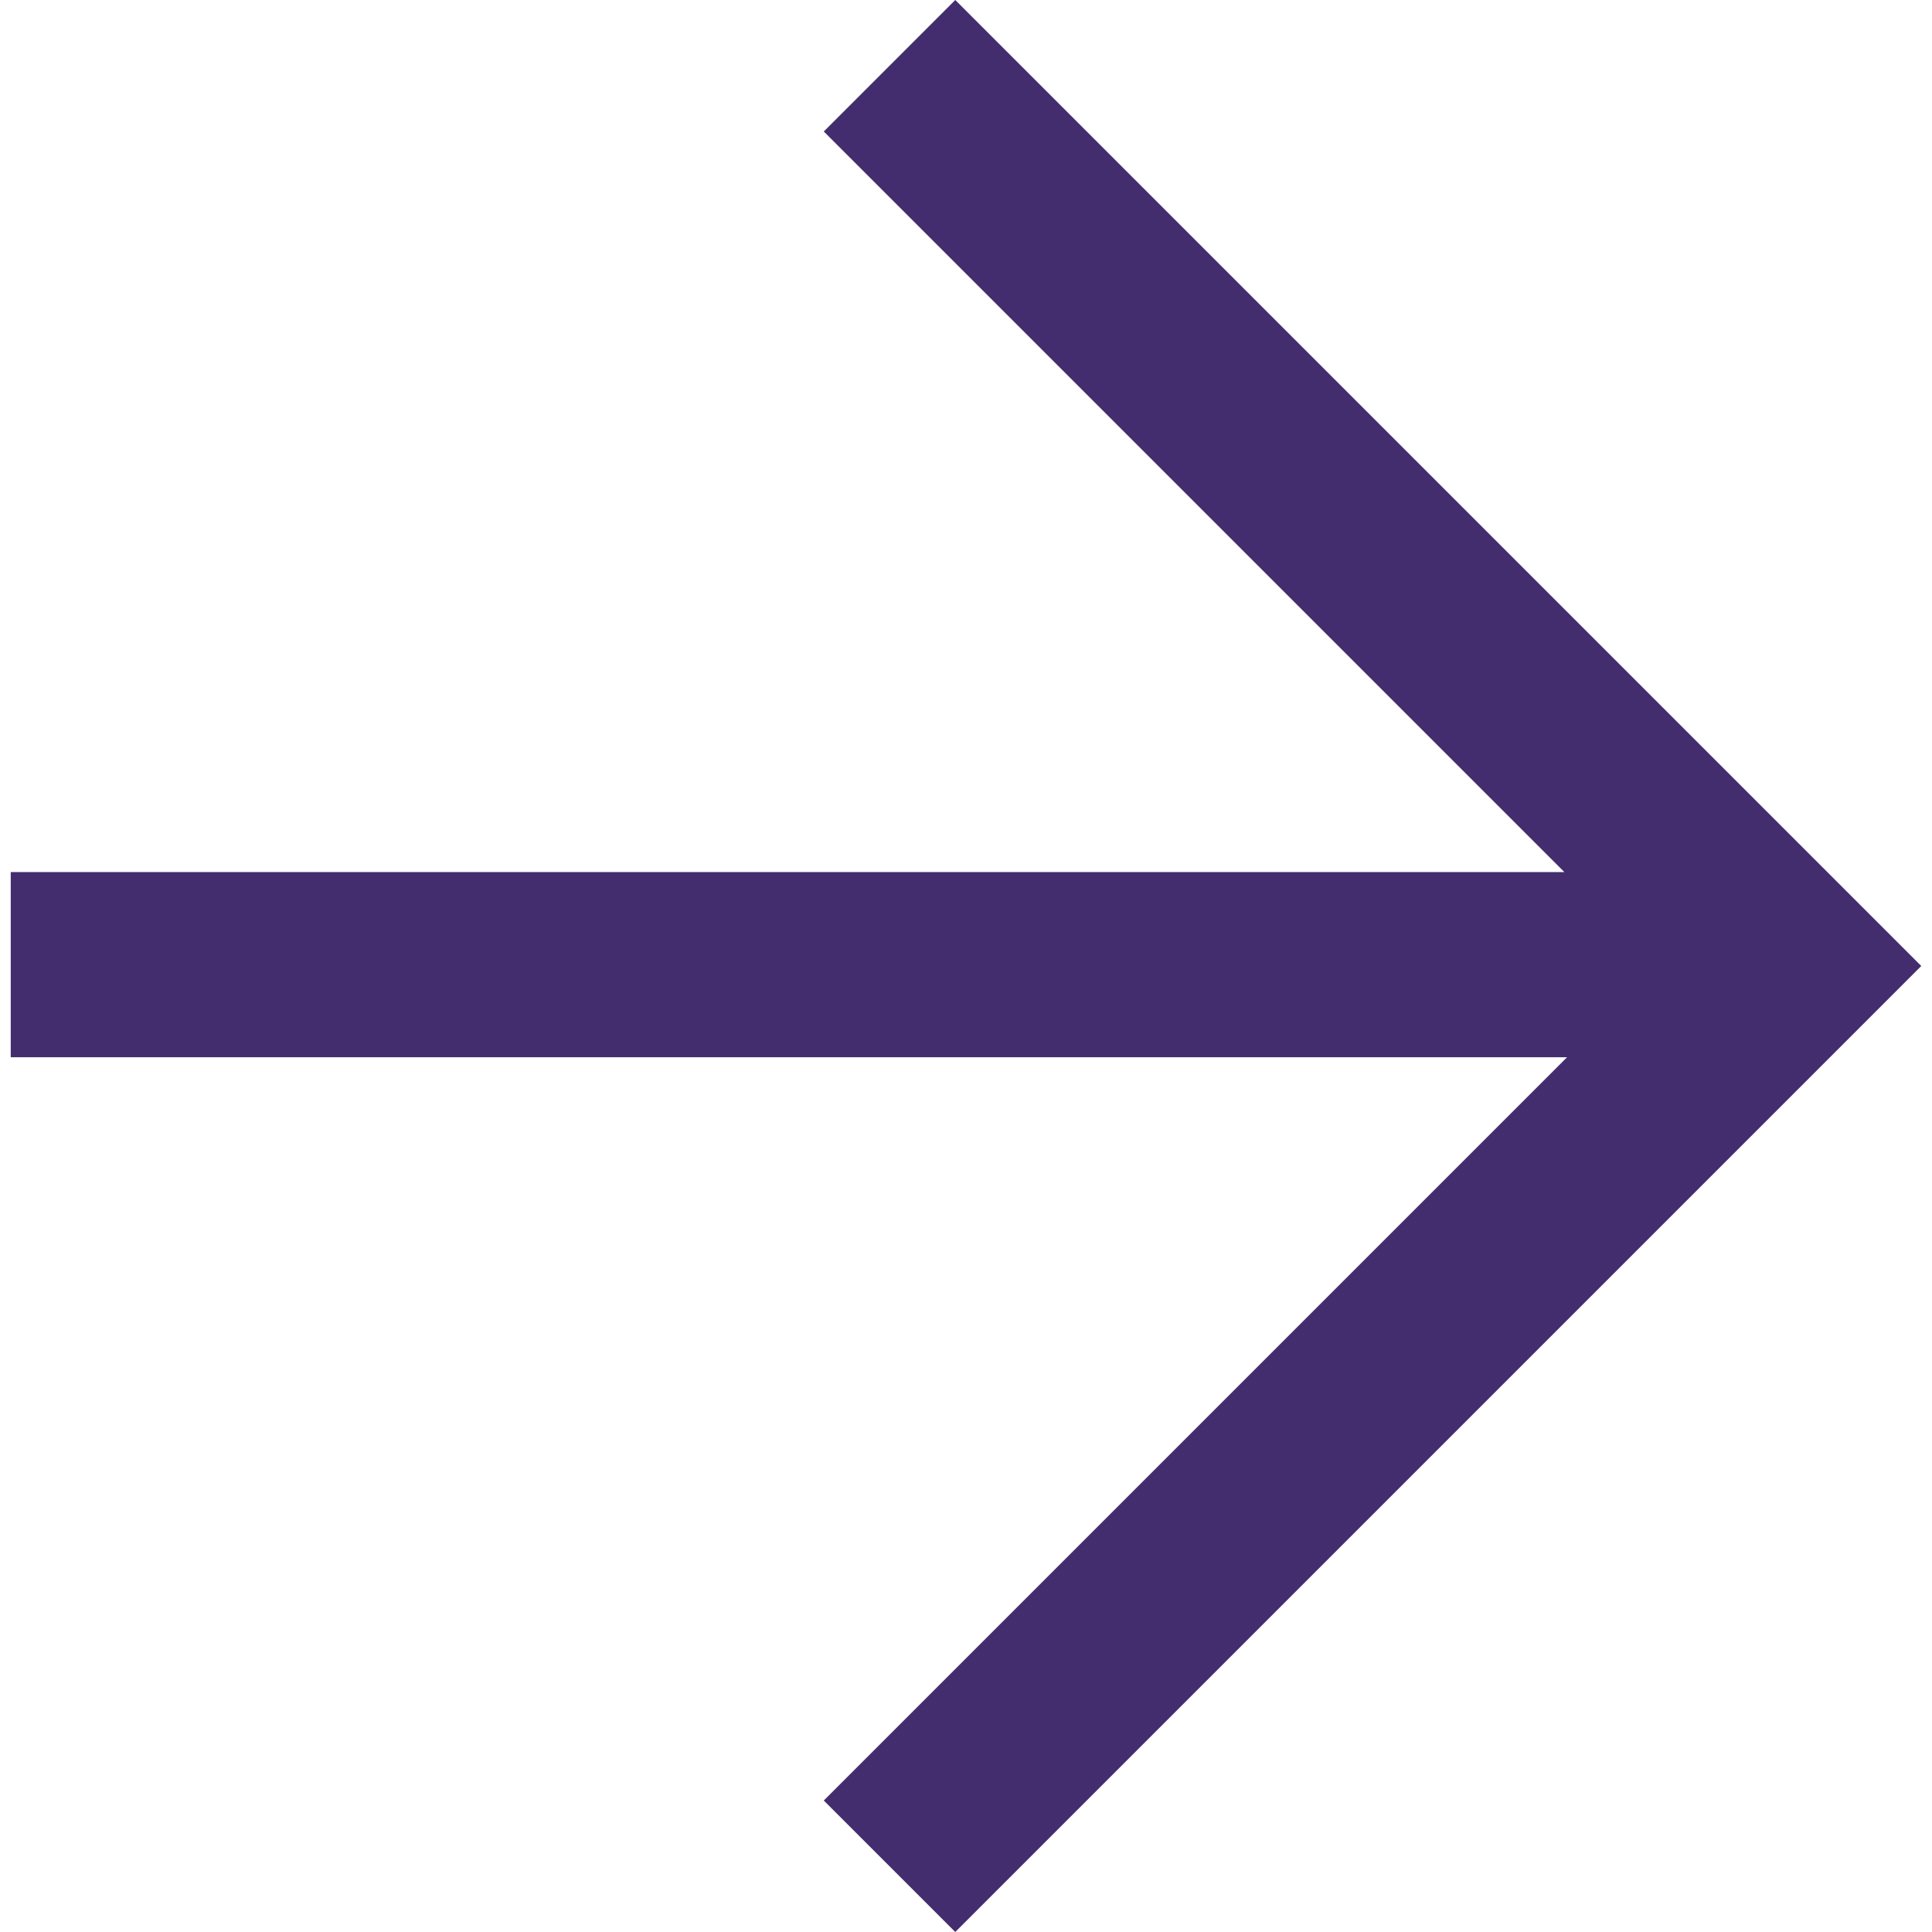
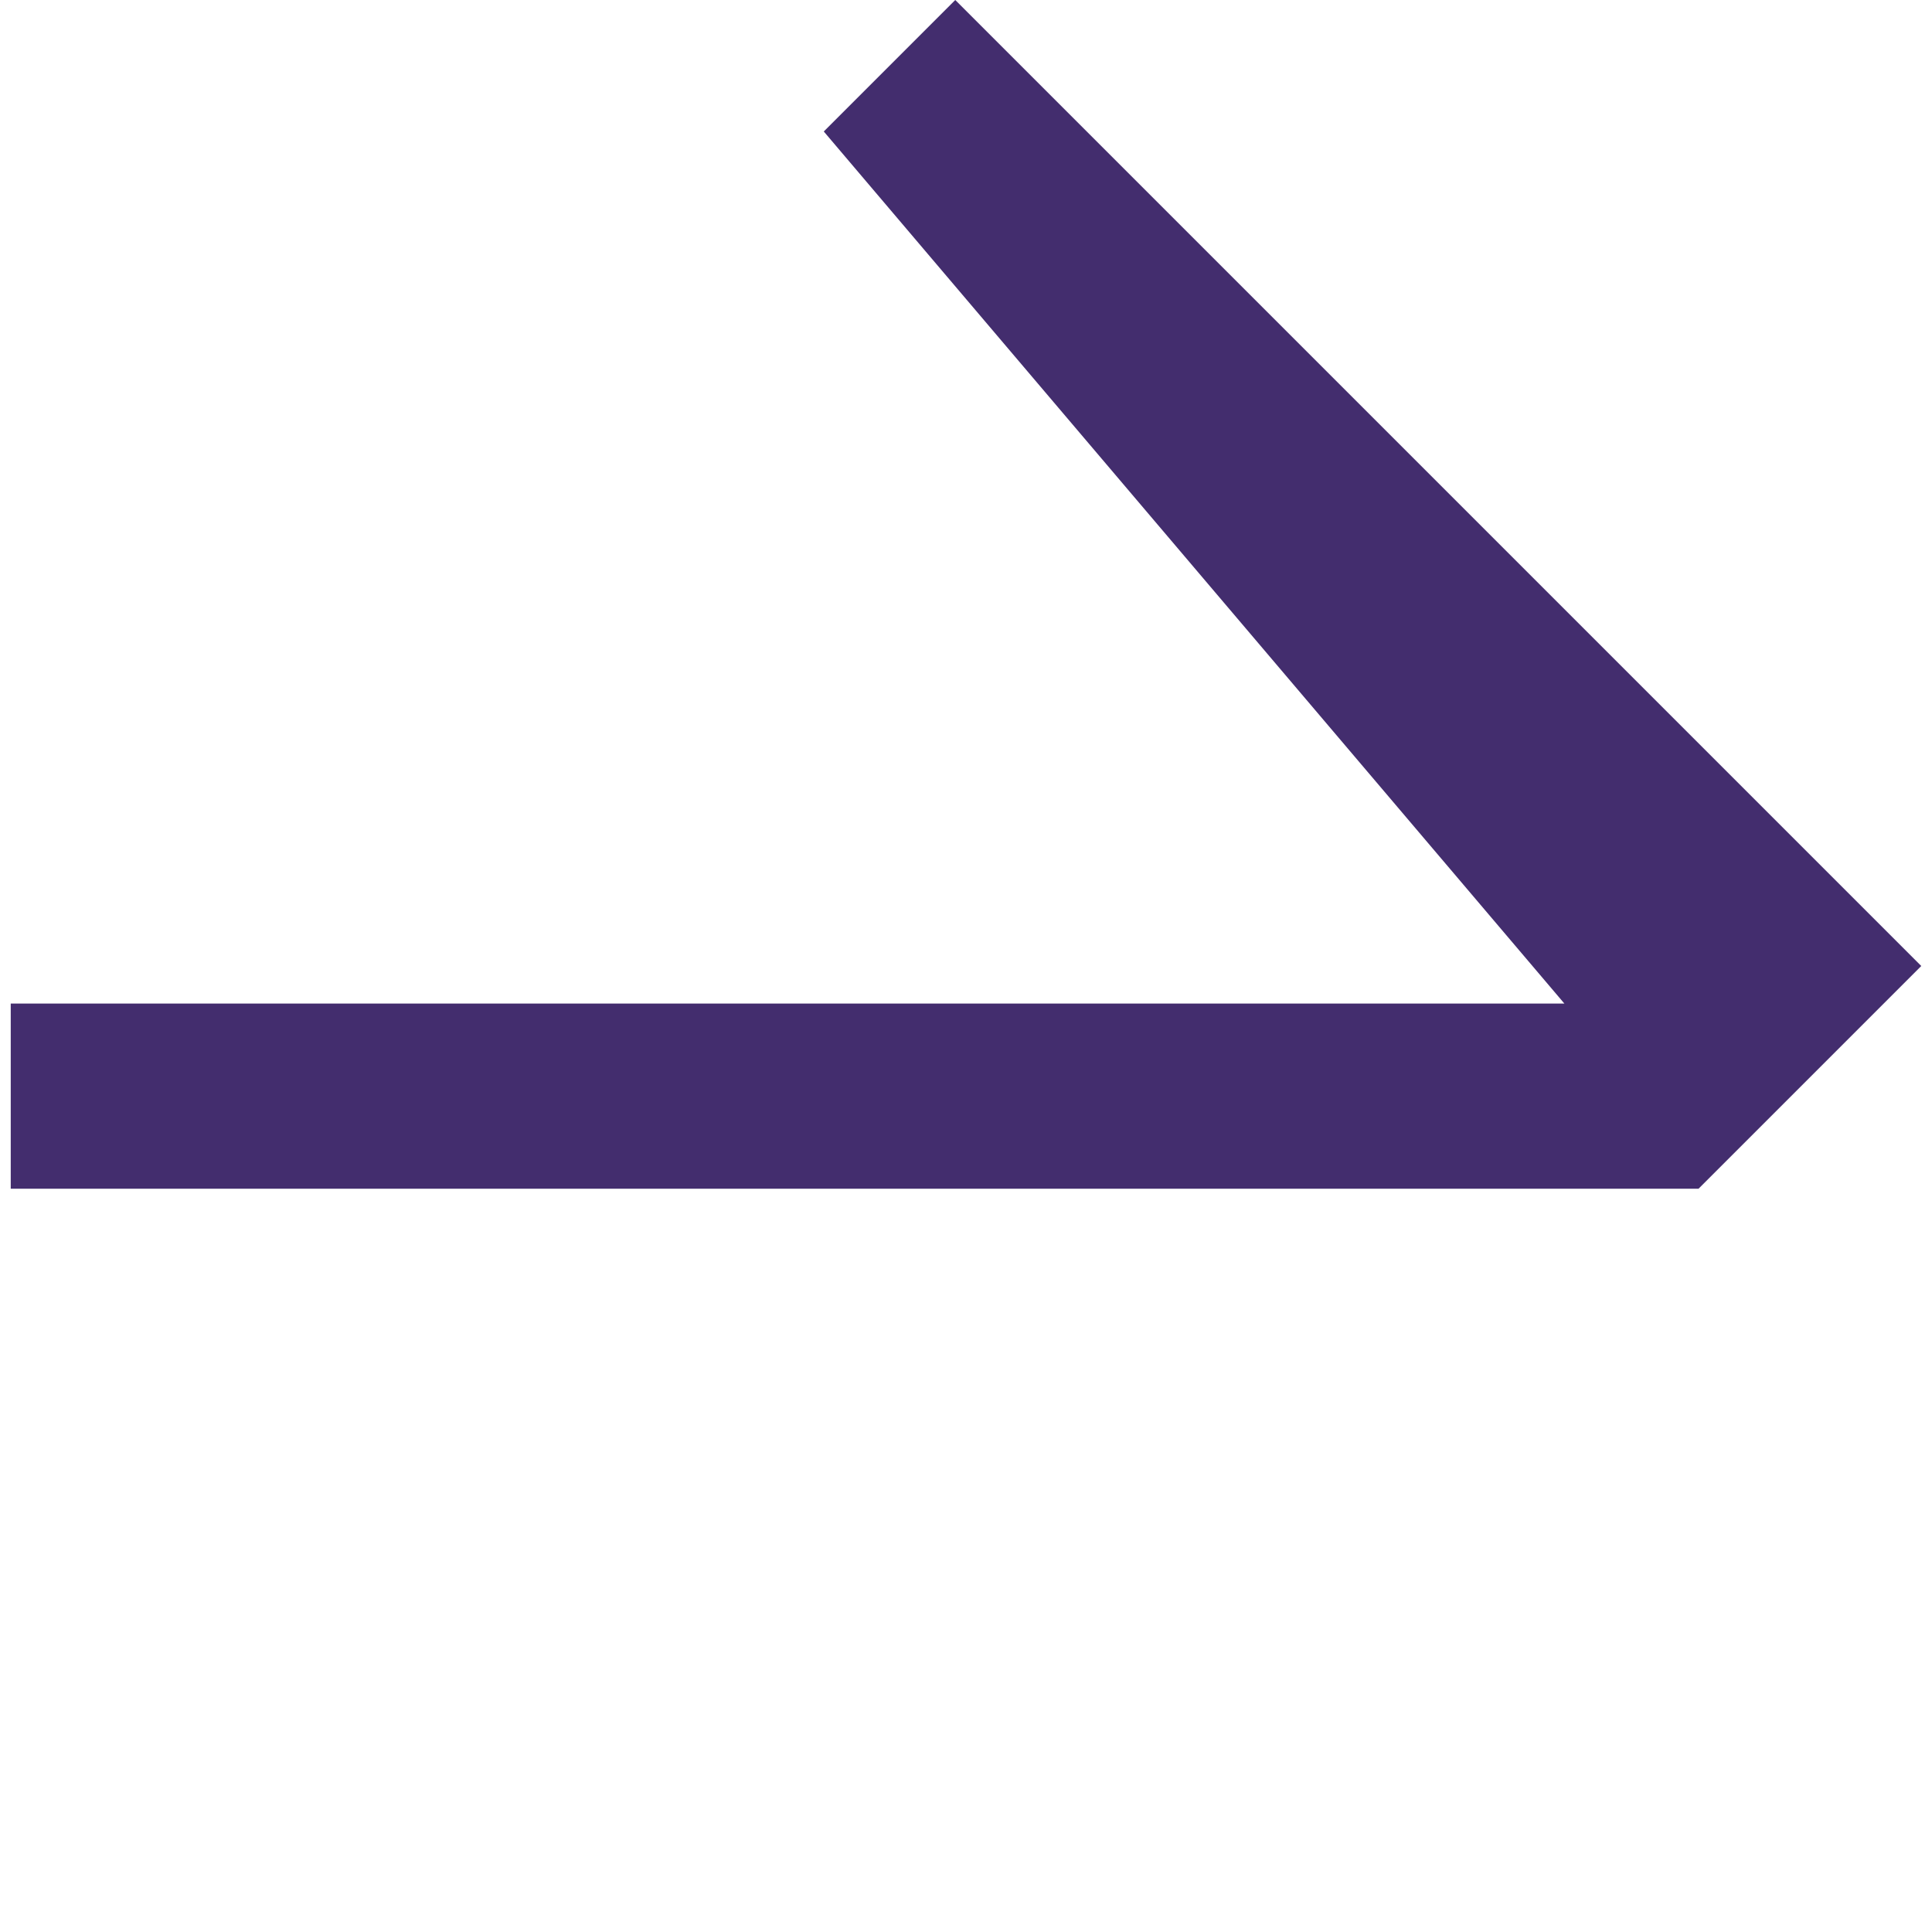
<svg xmlns="http://www.w3.org/2000/svg" version="1.1" x="0px" y="0px" viewBox="0 0 72 72" style="enable-background:new 0 0 72 72;" xml:space="preserve" width="16" height="16">
  <style type="text/css">
	.ResourceListingItemReadMoreArrow_st0{fill:#432D6E;}
</style>
  <g>
-     <path class="ResourceListingItemReadMoreArrow_st0" d="M71.6,36l-36,36l-4.9-4.9l27.7-27.7H0.4v-6.9h57.9L30.7,4.9L35.6,0L71.6,36z" />
+     <path class="ResourceListingItemReadMoreArrow_st0" d="M71.6,36l-36,36l27.7-27.7H0.4v-6.9h57.9L30.7,4.9L35.6,0L71.6,36z" />
  </g>
</svg>